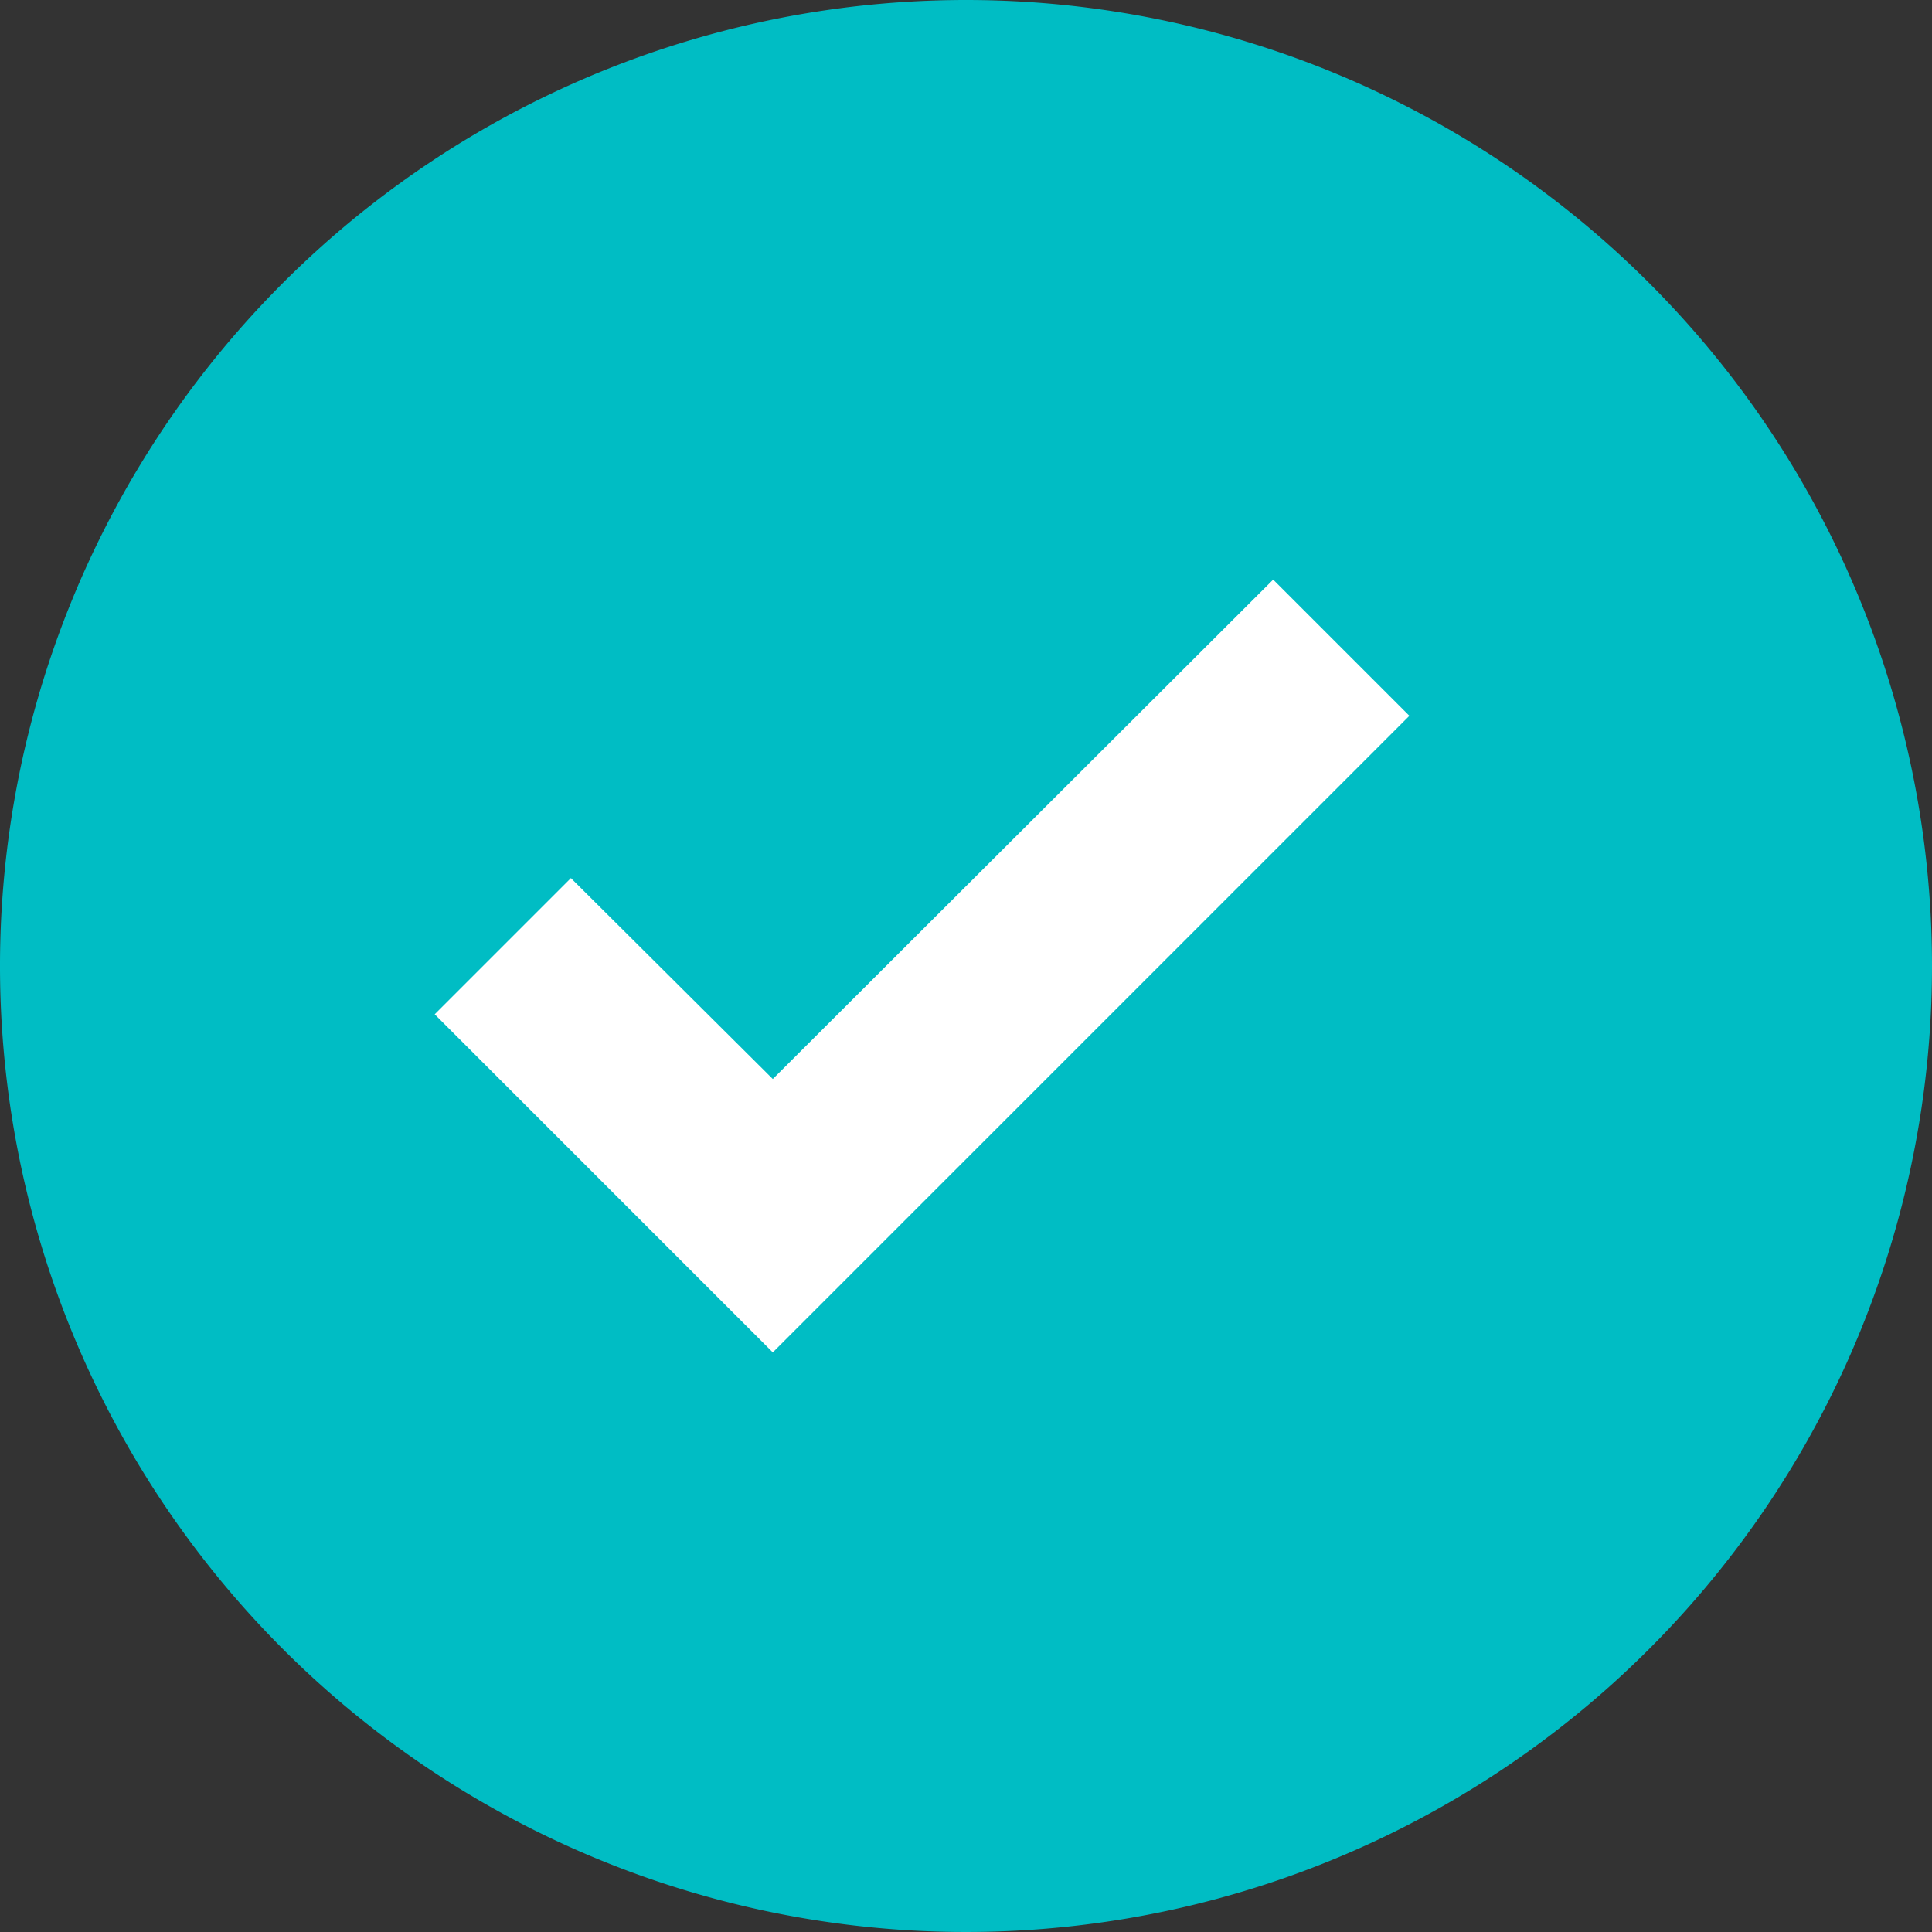
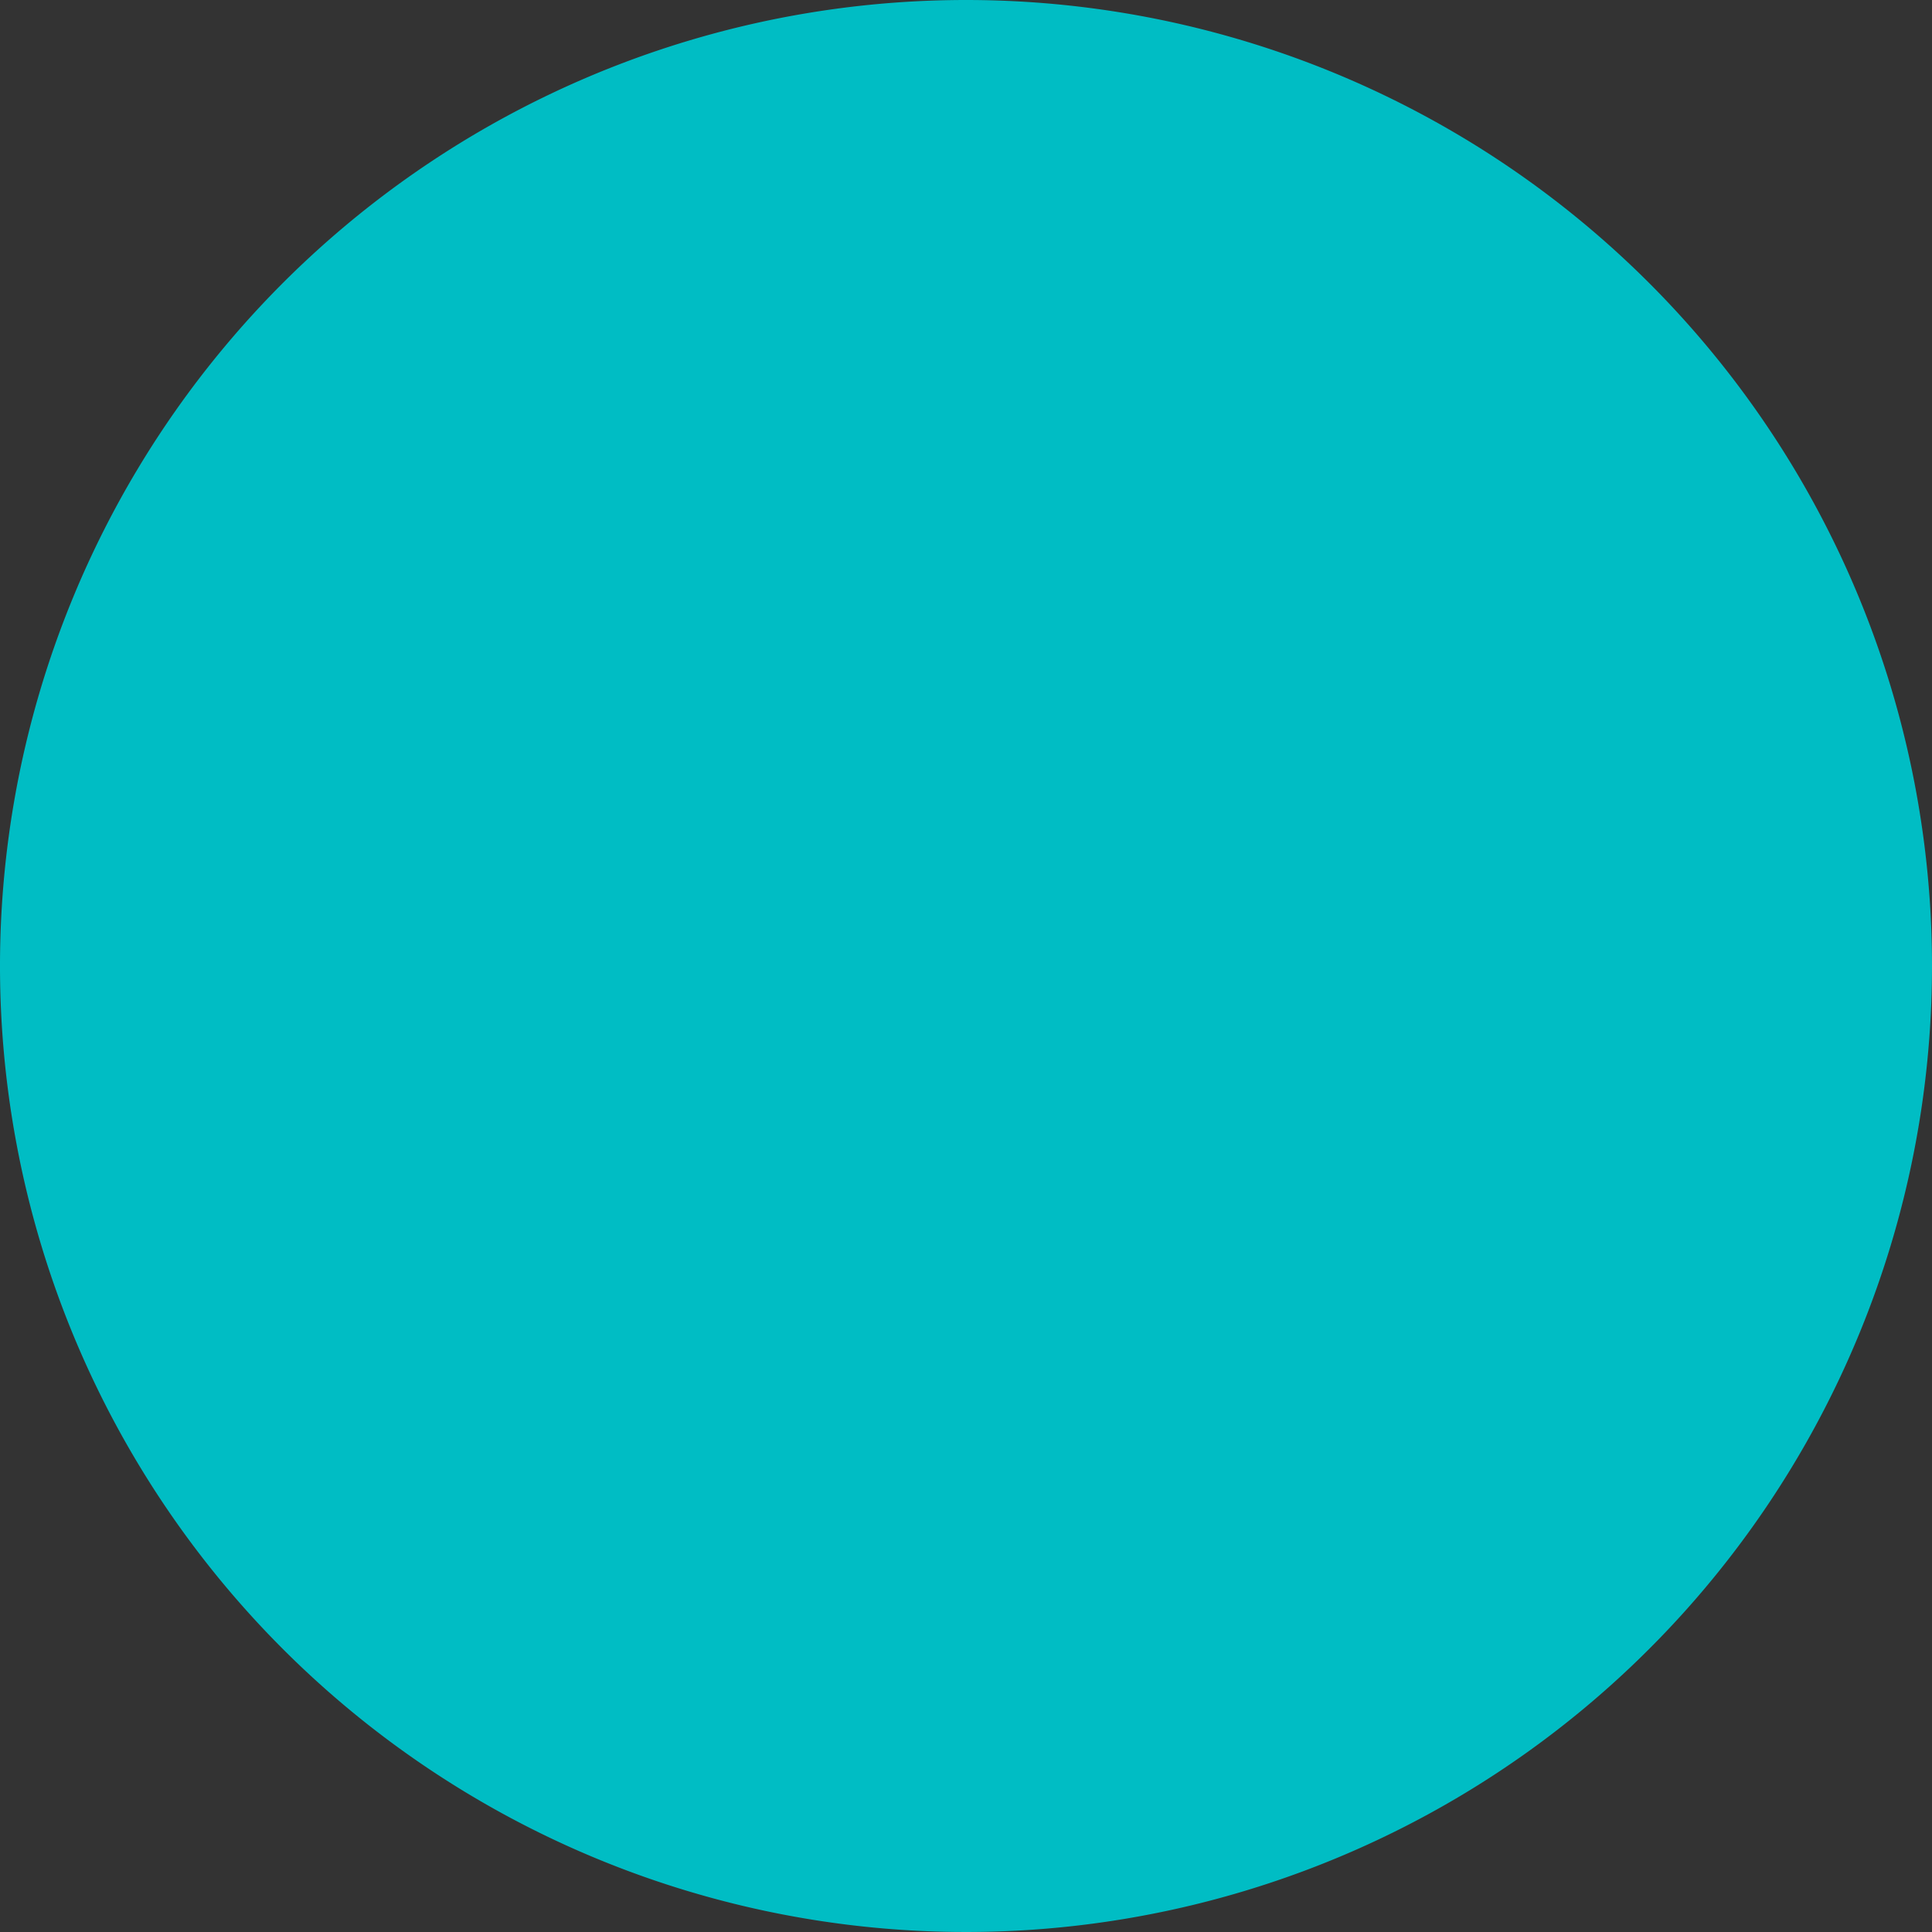
<svg xmlns="http://www.w3.org/2000/svg" width="20" height="20" viewBox="0 0 20 20">
  <rect x="0" y="0" width="20" height="20" fill="#333333" stroke="none" />
  <g id="Group_56980" data-name="Group 56980" transform="translate(-2 -2)">
    <path id="Path" d="M10,0A10,10,0,1,0,20,10,10,10,0,0,0,10,0Z" transform="translate(2 2)" fill="#00bdc4" />
-     <path id="Path-2" data-name="Path" d="M3.5,8,0,4.5,1.41,3.09,3.5,5.17,8.68,0l1.41,1.41L3.5,8Z" transform="translate(6.5 8)" fill="#fff" />
  </g>
</svg>